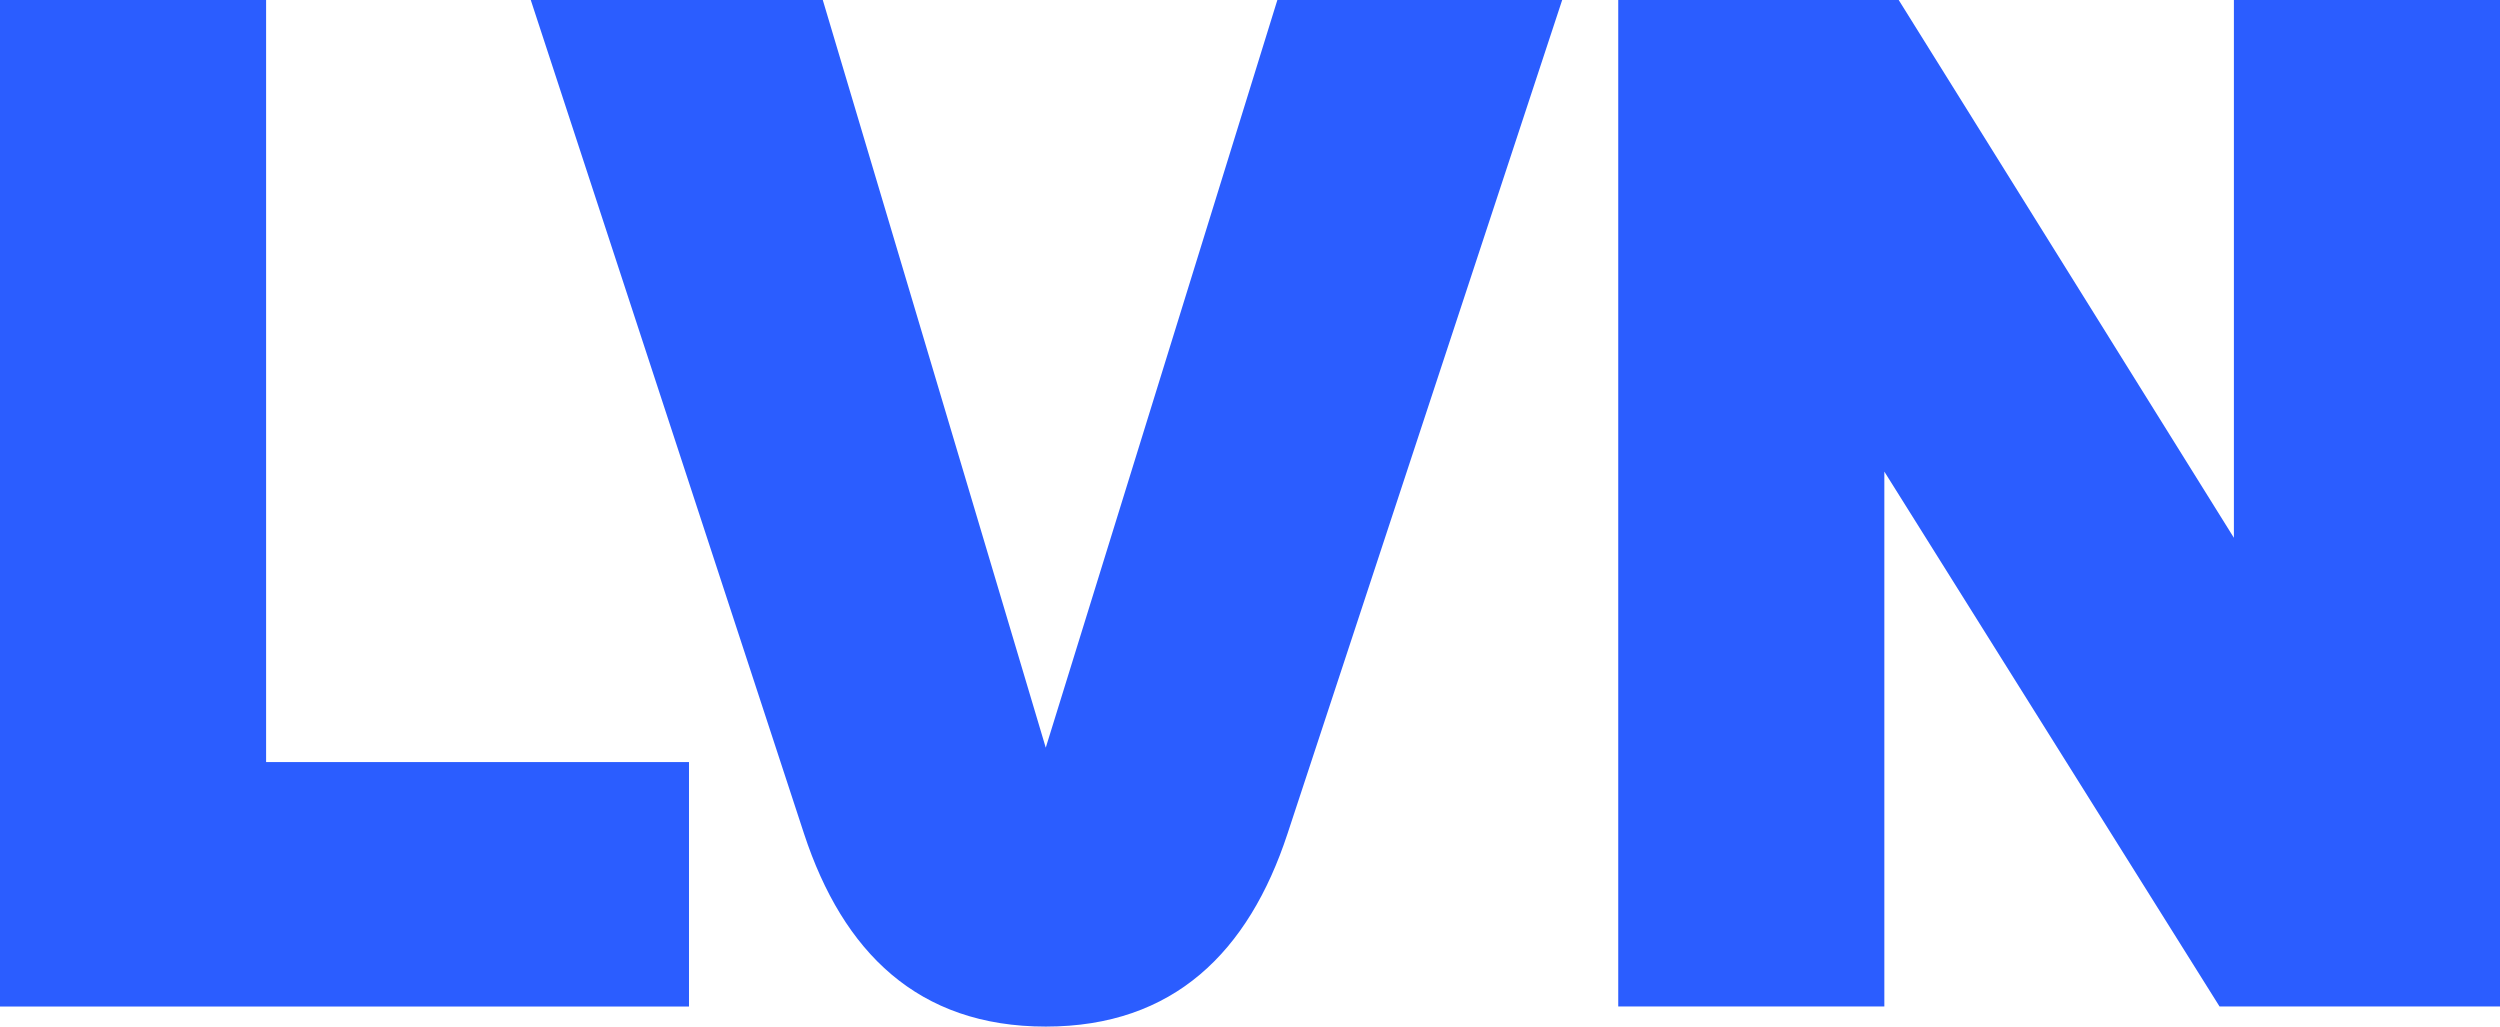
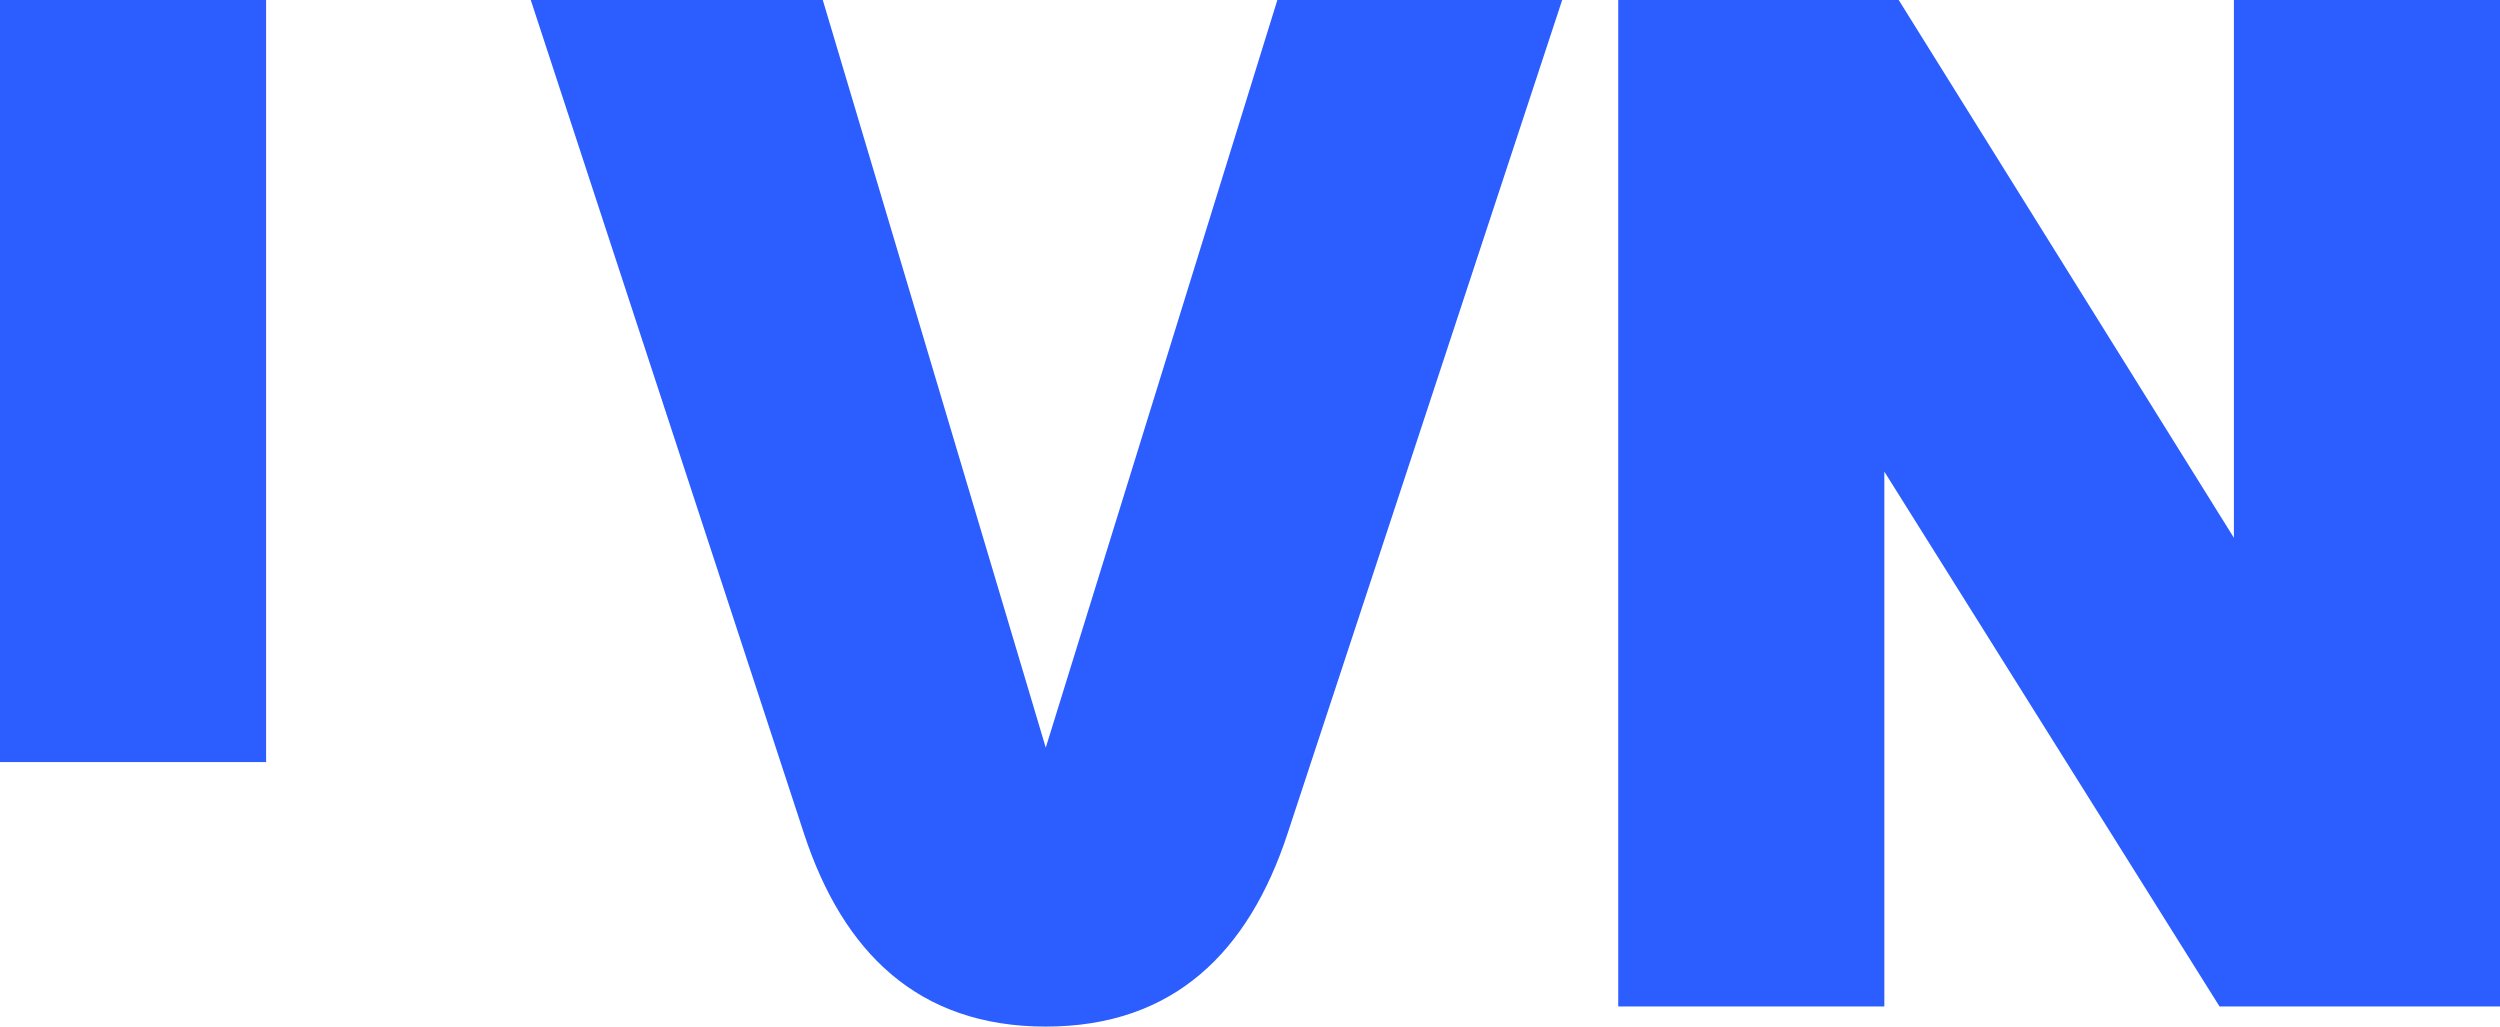
<svg xmlns="http://www.w3.org/2000/svg" id="Ebene_1" data-name="Ebene 1" version="1.1" viewBox="0 0 677 278">
-   <path d="M72.06,206.36h114.52v66.2H0V0h72.06v206.36ZM345.91,0h77.13l-74.4,225.82c-10.52,31.93-30.78,52.18-65.45,52.18s-54.92-20.25-65.44-52.18L143.73,0h79.08l60.38,202.47L345.91,0ZM604.94,145.62V0h72.06v272.55h-75.95l-90.77-144.84v144.84h-72.06V0h75.95l90.76,145.62Z" fill="#2b5dff" stroke-width="0" />
+   <path d="M72.06,206.36h114.52H0V0h72.06v206.36ZM345.91,0h77.13l-74.4,225.82c-10.52,31.93-30.78,52.18-65.45,52.18s-54.92-20.25-65.44-52.18L143.73,0h79.08l60.38,202.47L345.91,0ZM604.94,145.62V0h72.06v272.55h-75.95l-90.77-144.84v144.84h-72.06V0h75.95l90.76,145.62Z" fill="#2b5dff" stroke-width="0" />
</svg>